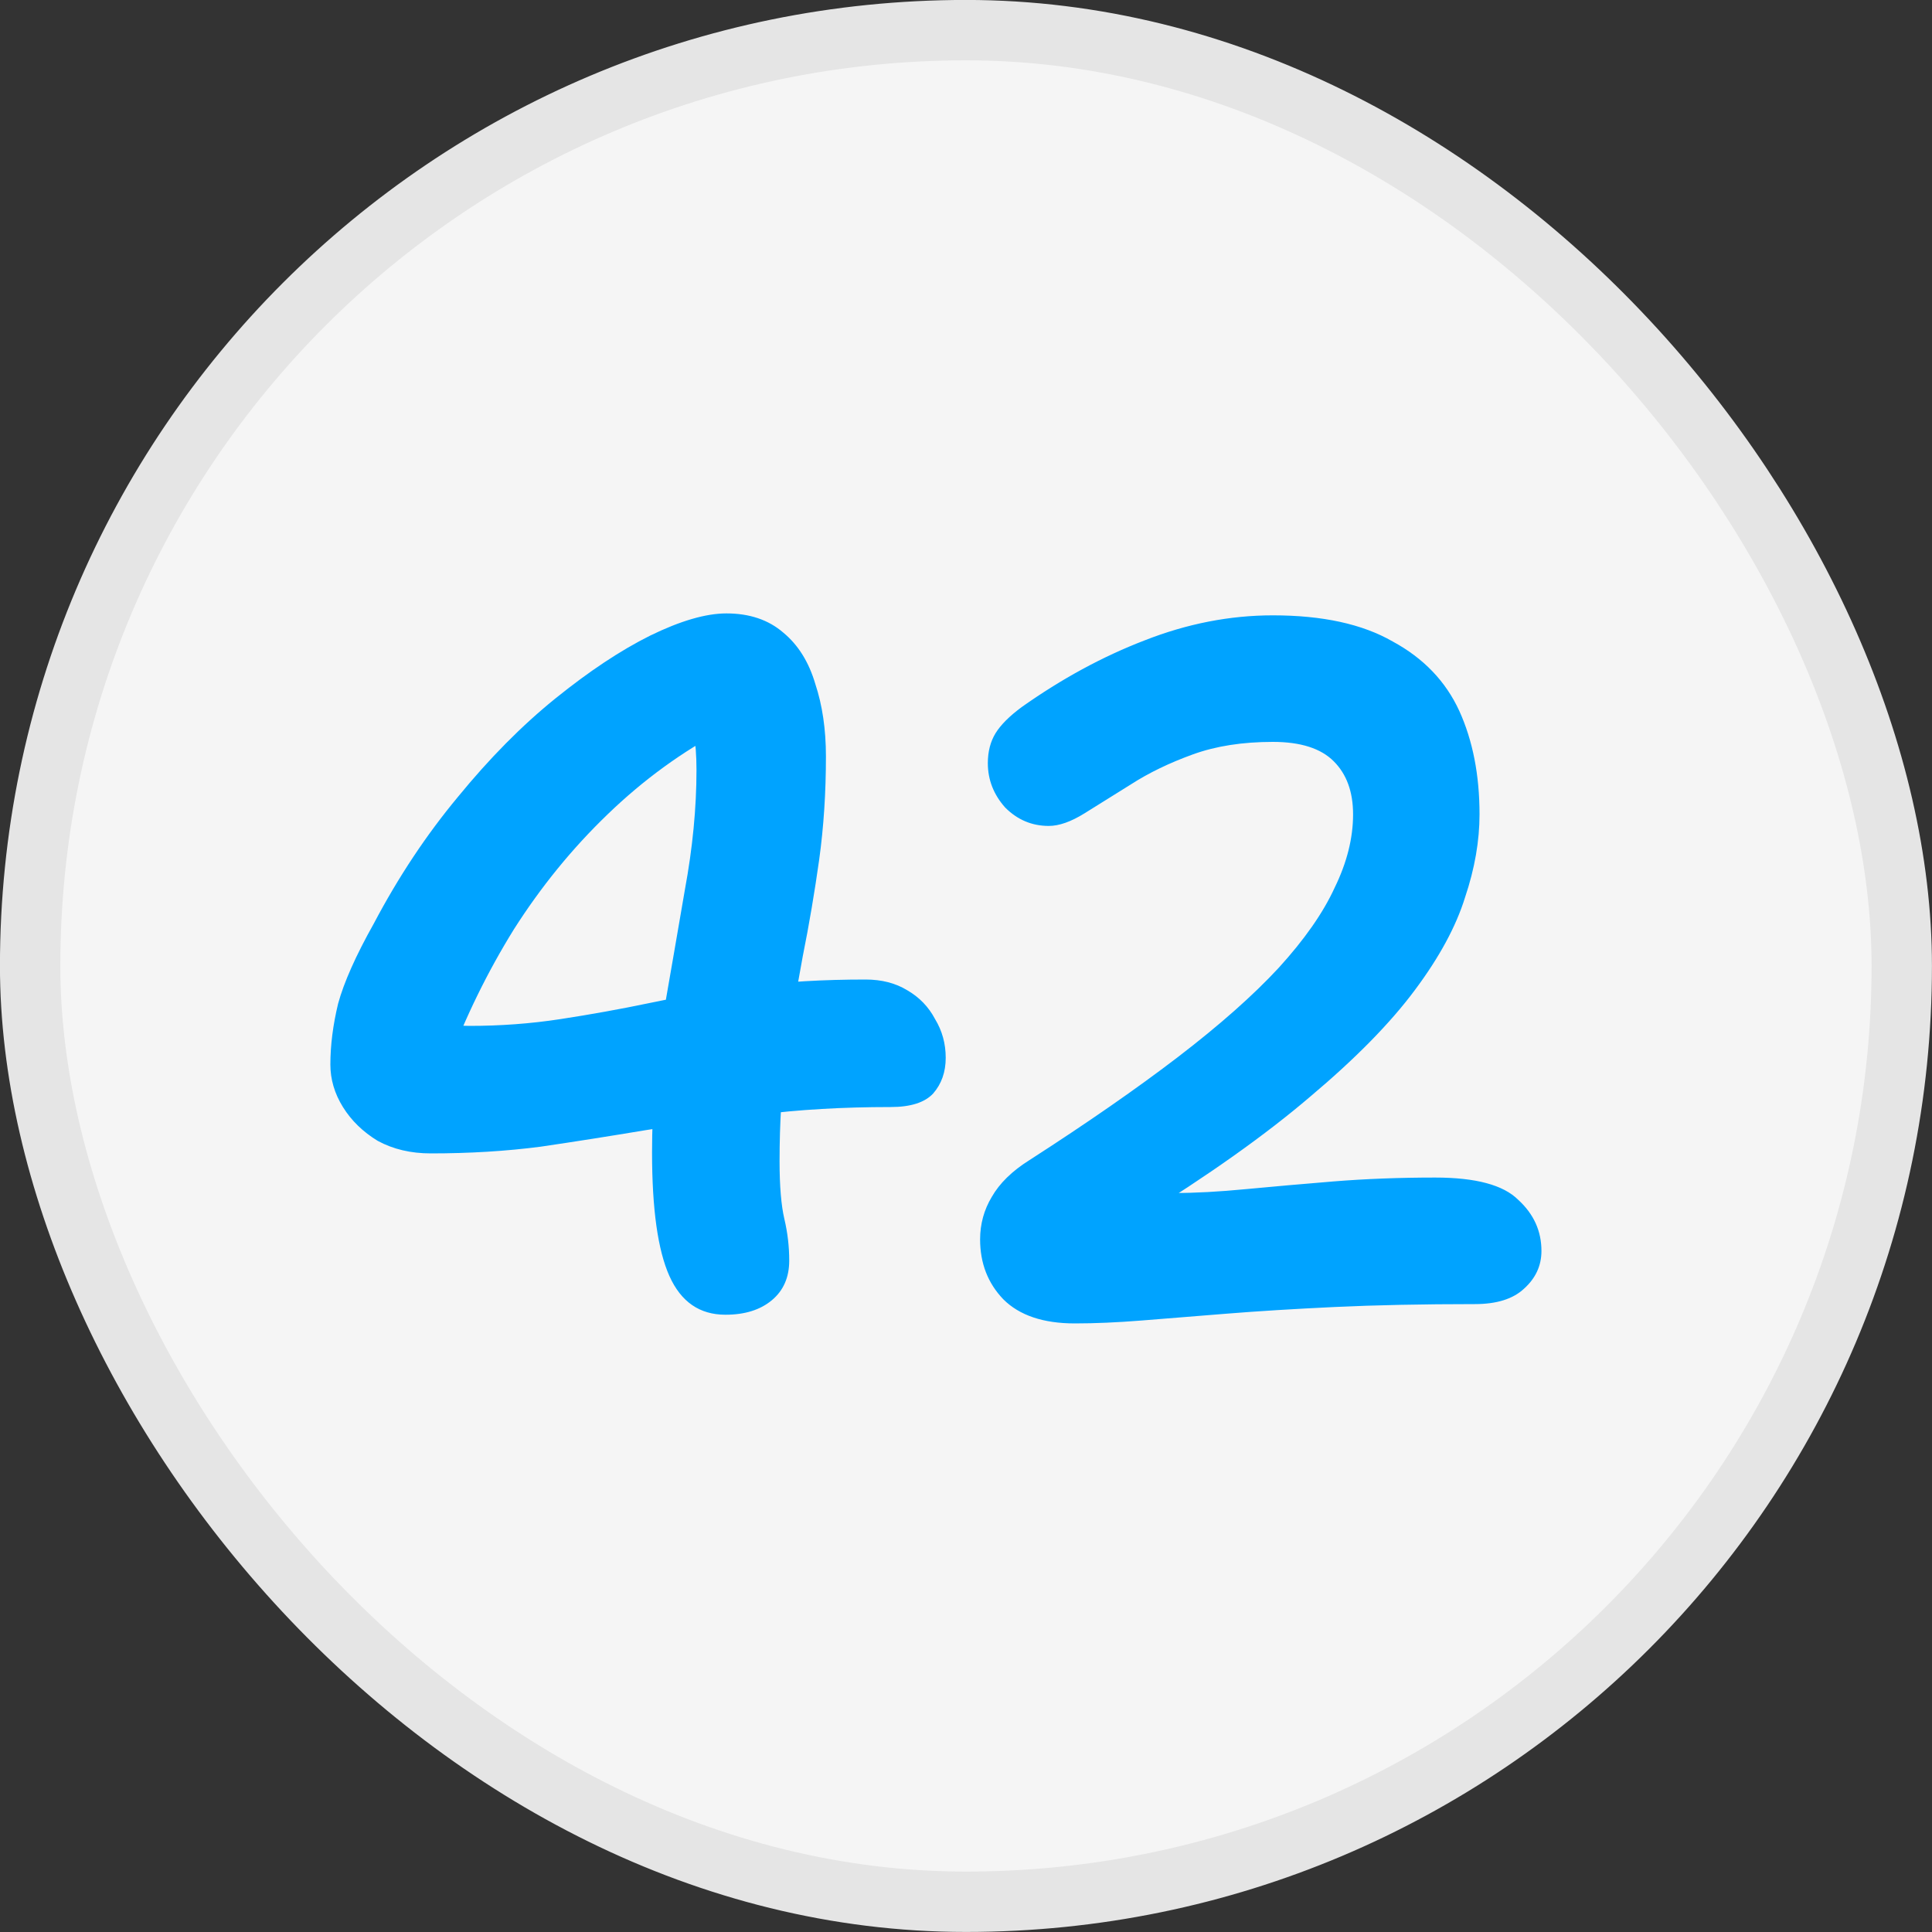
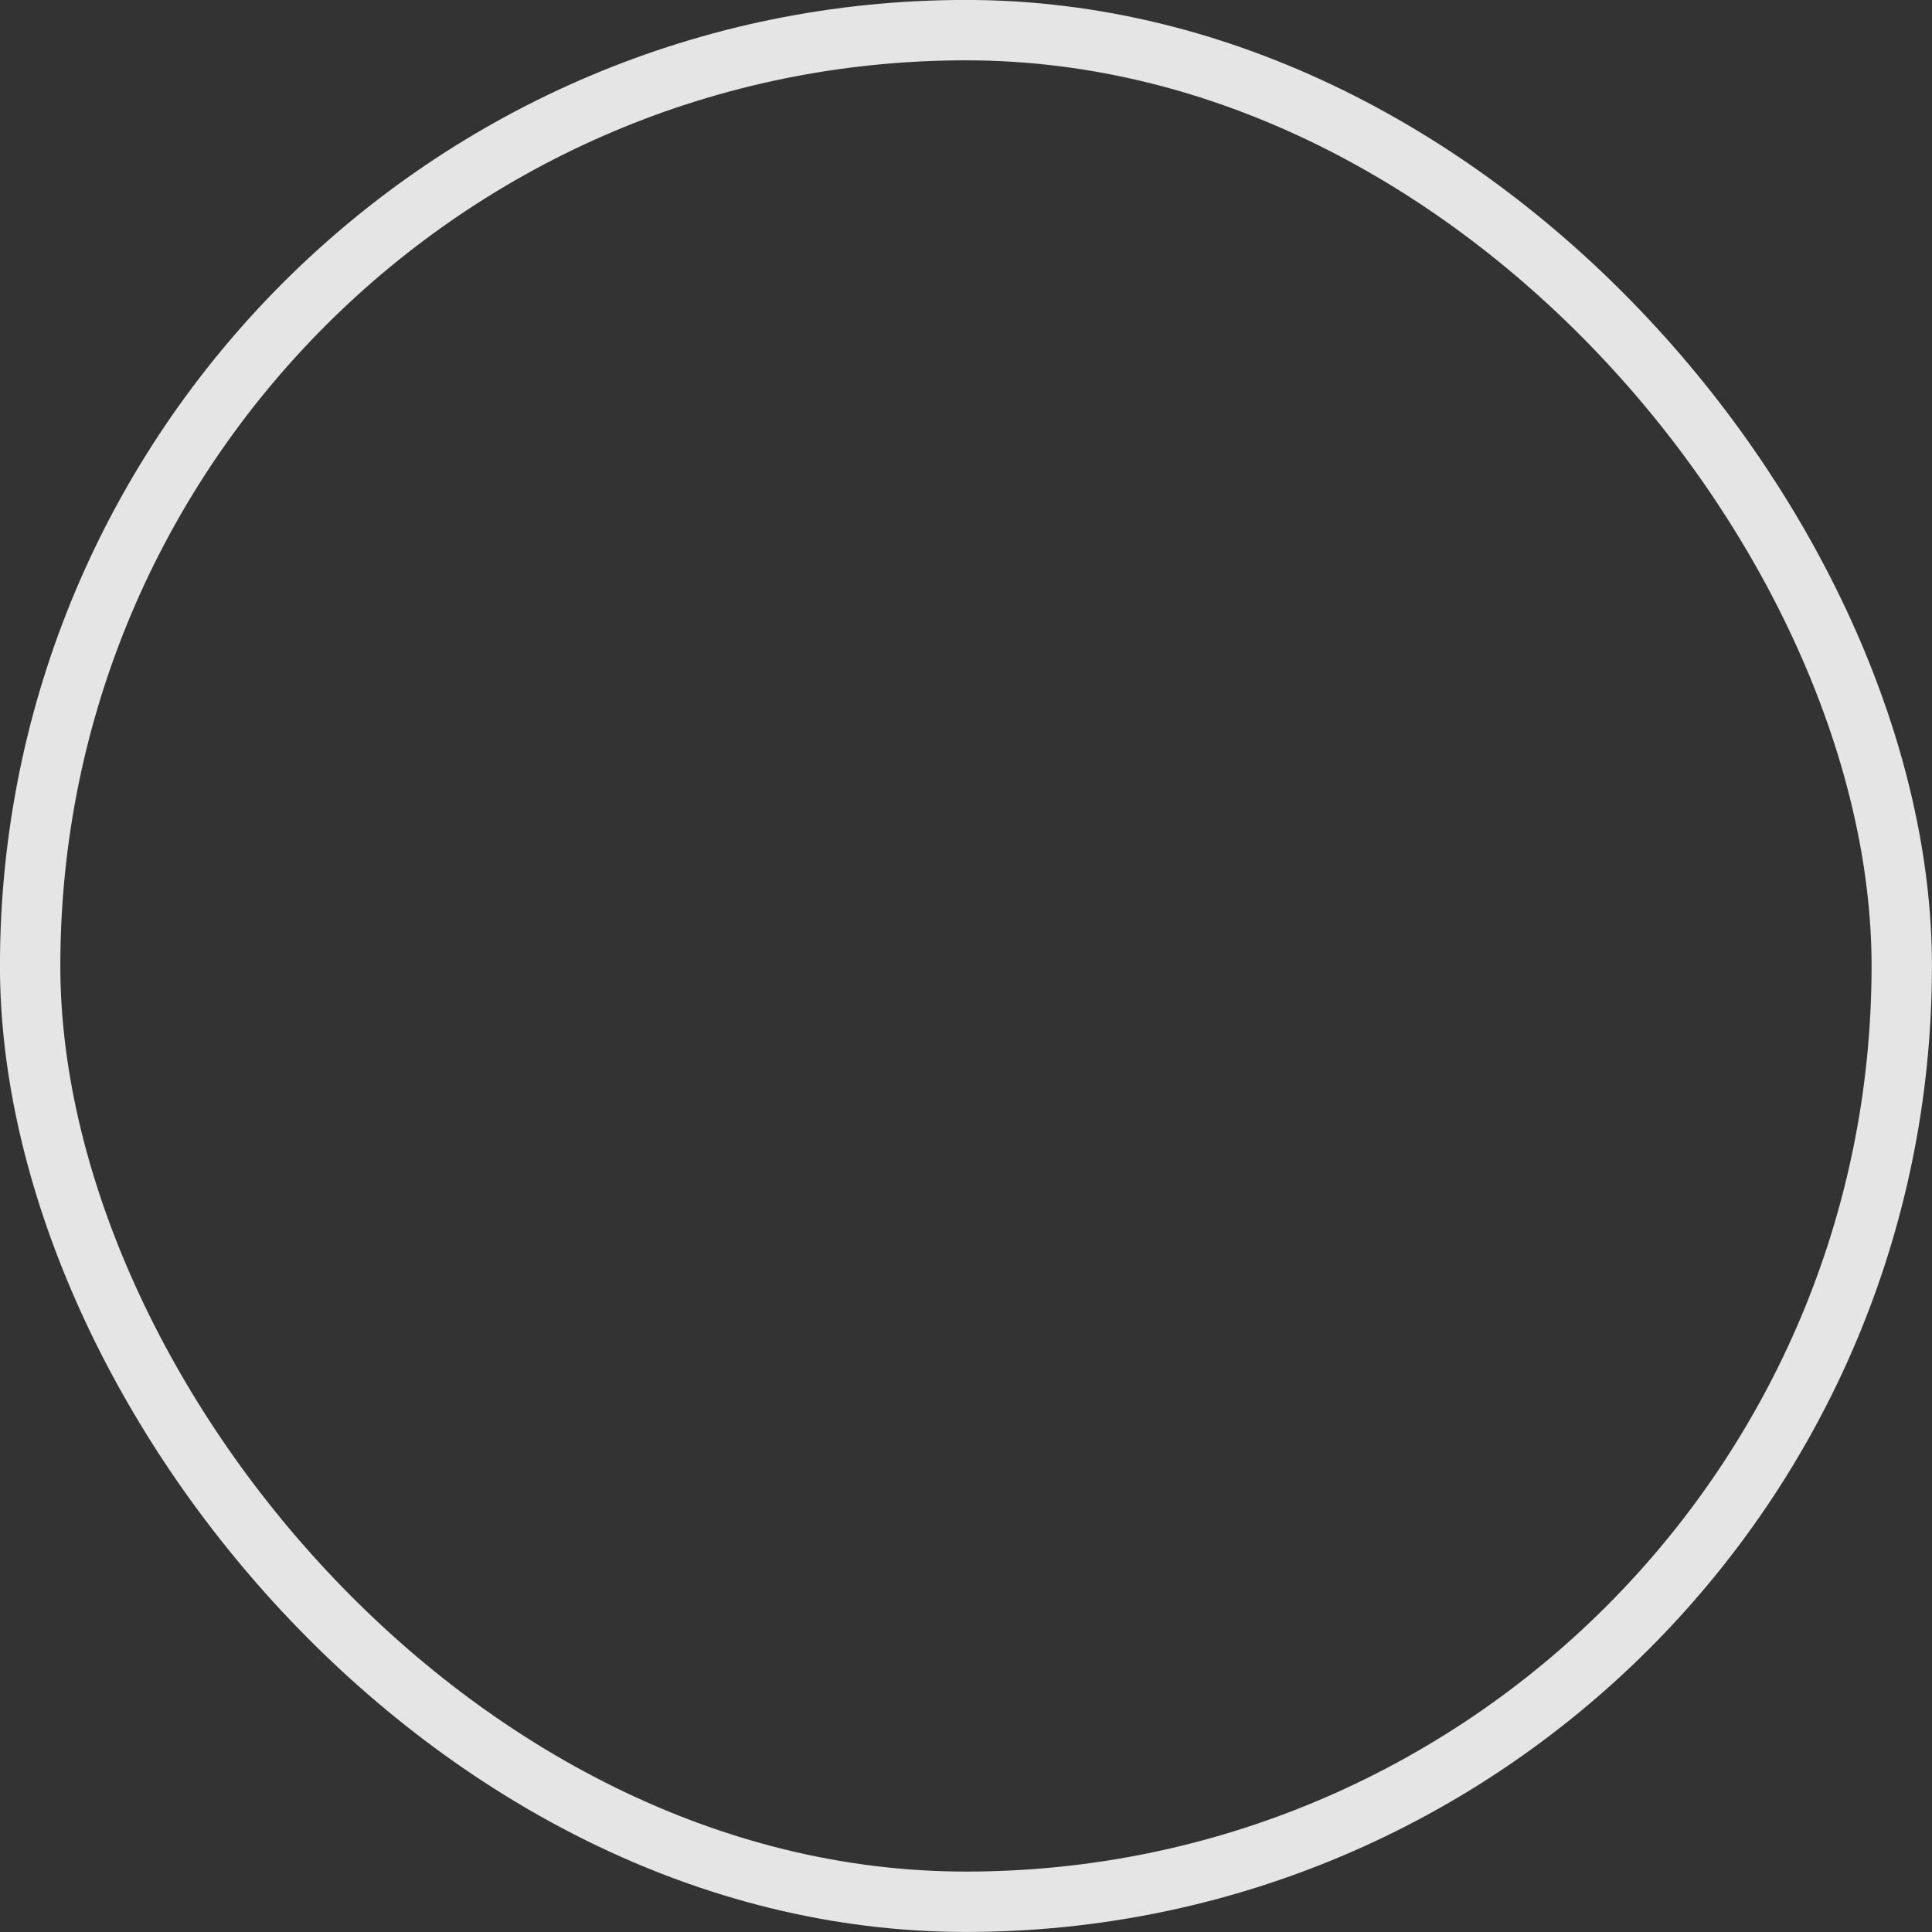
<svg xmlns="http://www.w3.org/2000/svg" width="20" height="20" viewBox="0 0 20 20" fill="none">
  <rect x="0" y="0" width="20" height="20" fill="#333333" stroke="none" />
-   <rect x="0.312" y="0.312" width="19.375" height="19.375" rx="9.688" fill="#F5F5F5" />
  <rect x="0.312" y="0.312" width="19.375" height="19.375" rx="9.688" stroke="#E5E5E5" stroke-width="0.625" />
-   <path d="M7.51 13.61C7.243 13.61 7.05 13.477 6.93 13.21C6.81 12.943 6.75 12.517 6.75 11.93C6.75 11.457 6.787 10.993 6.86 10.54C6.94 10.08 7.017 9.637 7.09 9.21C7.17 8.777 7.21 8.363 7.21 7.97C7.21 7.823 7.2 7.69 7.18 7.57C7.16 7.45 7.123 7.323 7.07 7.19L7.5 7.55C7.067 7.777 6.663 8.07 6.29 8.43C5.923 8.783 5.6 9.18 5.32 9.62C5.047 10.06 4.817 10.53 4.63 11.03L4.22 10.46C4.387 10.527 4.507 10.57 4.58 10.59C4.653 10.61 4.747 10.62 4.86 10.62C5.18 10.62 5.493 10.597 5.8 10.55C6.107 10.503 6.42 10.447 6.74 10.38C7.06 10.313 7.4 10.257 7.76 10.21C8.127 10.163 8.527 10.14 8.96 10.14C9.127 10.14 9.27 10.177 9.39 10.25C9.517 10.323 9.613 10.423 9.68 10.55C9.753 10.67 9.79 10.803 9.79 10.95C9.79 11.097 9.747 11.22 9.66 11.32C9.573 11.413 9.427 11.46 9.22 11.46C8.72 11.46 8.263 11.487 7.85 11.54C7.437 11.587 7.047 11.64 6.68 11.7C6.32 11.76 5.96 11.817 5.6 11.87C5.24 11.917 4.86 11.94 4.46 11.94C4.253 11.94 4.07 11.897 3.91 11.81C3.757 11.717 3.637 11.6 3.55 11.46C3.463 11.32 3.42 11.173 3.42 11.02C3.42 10.82 3.447 10.61 3.5 10.39C3.56 10.17 3.683 9.893 3.87 9.56C4.123 9.08 4.413 8.643 4.74 8.25C5.067 7.85 5.403 7.51 5.75 7.23C6.097 6.95 6.423 6.733 6.73 6.58C7.043 6.427 7.307 6.35 7.52 6.35C7.76 6.35 7.957 6.417 8.11 6.55C8.263 6.677 8.373 6.853 8.44 7.08C8.513 7.3 8.55 7.55 8.55 7.83C8.55 8.203 8.527 8.56 8.48 8.9C8.433 9.233 8.377 9.567 8.31 9.9C8.25 10.227 8.193 10.563 8.14 10.91C8.093 11.25 8.07 11.62 8.07 12.02C8.07 12.28 8.087 12.48 8.12 12.62C8.153 12.76 8.17 12.903 8.17 13.05C8.17 13.223 8.11 13.36 7.99 13.46C7.87 13.56 7.71 13.61 7.51 13.61ZM11.127 13.7C10.8 13.7 10.553 13.617 10.386 13.45C10.226 13.283 10.146 13.077 10.146 12.83C10.146 12.67 10.187 12.523 10.267 12.39C10.347 12.25 10.476 12.123 10.656 12.01C11.257 11.623 11.77 11.267 12.197 10.94C12.623 10.613 12.97 10.307 13.236 10.02C13.503 9.727 13.697 9.45 13.816 9.19C13.943 8.93 14.007 8.677 14.007 8.43C14.007 8.197 13.94 8.013 13.806 7.88C13.673 7.747 13.463 7.68 13.177 7.68C12.863 7.68 12.586 7.723 12.347 7.81C12.107 7.897 11.893 8 11.707 8.12C11.527 8.233 11.367 8.333 11.226 8.42C11.086 8.507 10.963 8.55 10.857 8.55C10.683 8.55 10.533 8.487 10.406 8.36C10.287 8.227 10.226 8.073 10.226 7.9C10.226 7.78 10.253 7.677 10.306 7.59C10.36 7.503 10.45 7.413 10.576 7.32C10.99 7.027 11.413 6.797 11.847 6.63C12.287 6.457 12.73 6.37 13.177 6.37C13.69 6.37 14.103 6.46 14.416 6.64C14.736 6.813 14.966 7.053 15.107 7.36C15.246 7.667 15.316 8.023 15.316 8.43C15.316 8.703 15.267 8.99 15.166 9.29C15.073 9.59 14.9 9.91 14.646 10.25C14.393 10.59 14.033 10.957 13.566 11.35C13.107 11.743 12.51 12.167 11.777 12.62L11.476 12.25C11.59 12.29 11.703 12.317 11.816 12.33C11.93 12.343 12.043 12.35 12.156 12.35C12.37 12.35 12.617 12.337 12.896 12.31C13.177 12.283 13.48 12.257 13.806 12.23C14.14 12.203 14.49 12.19 14.857 12.19C15.277 12.19 15.563 12.267 15.716 12.42C15.877 12.567 15.957 12.743 15.957 12.95C15.957 13.103 15.896 13.233 15.777 13.34C15.663 13.447 15.493 13.5 15.267 13.5C14.726 13.5 14.243 13.51 13.816 13.53C13.396 13.55 13.02 13.573 12.687 13.6C12.36 13.627 12.07 13.65 11.816 13.67C11.563 13.69 11.333 13.7 11.127 13.7Z" fill="#00A3FF" />
</svg>